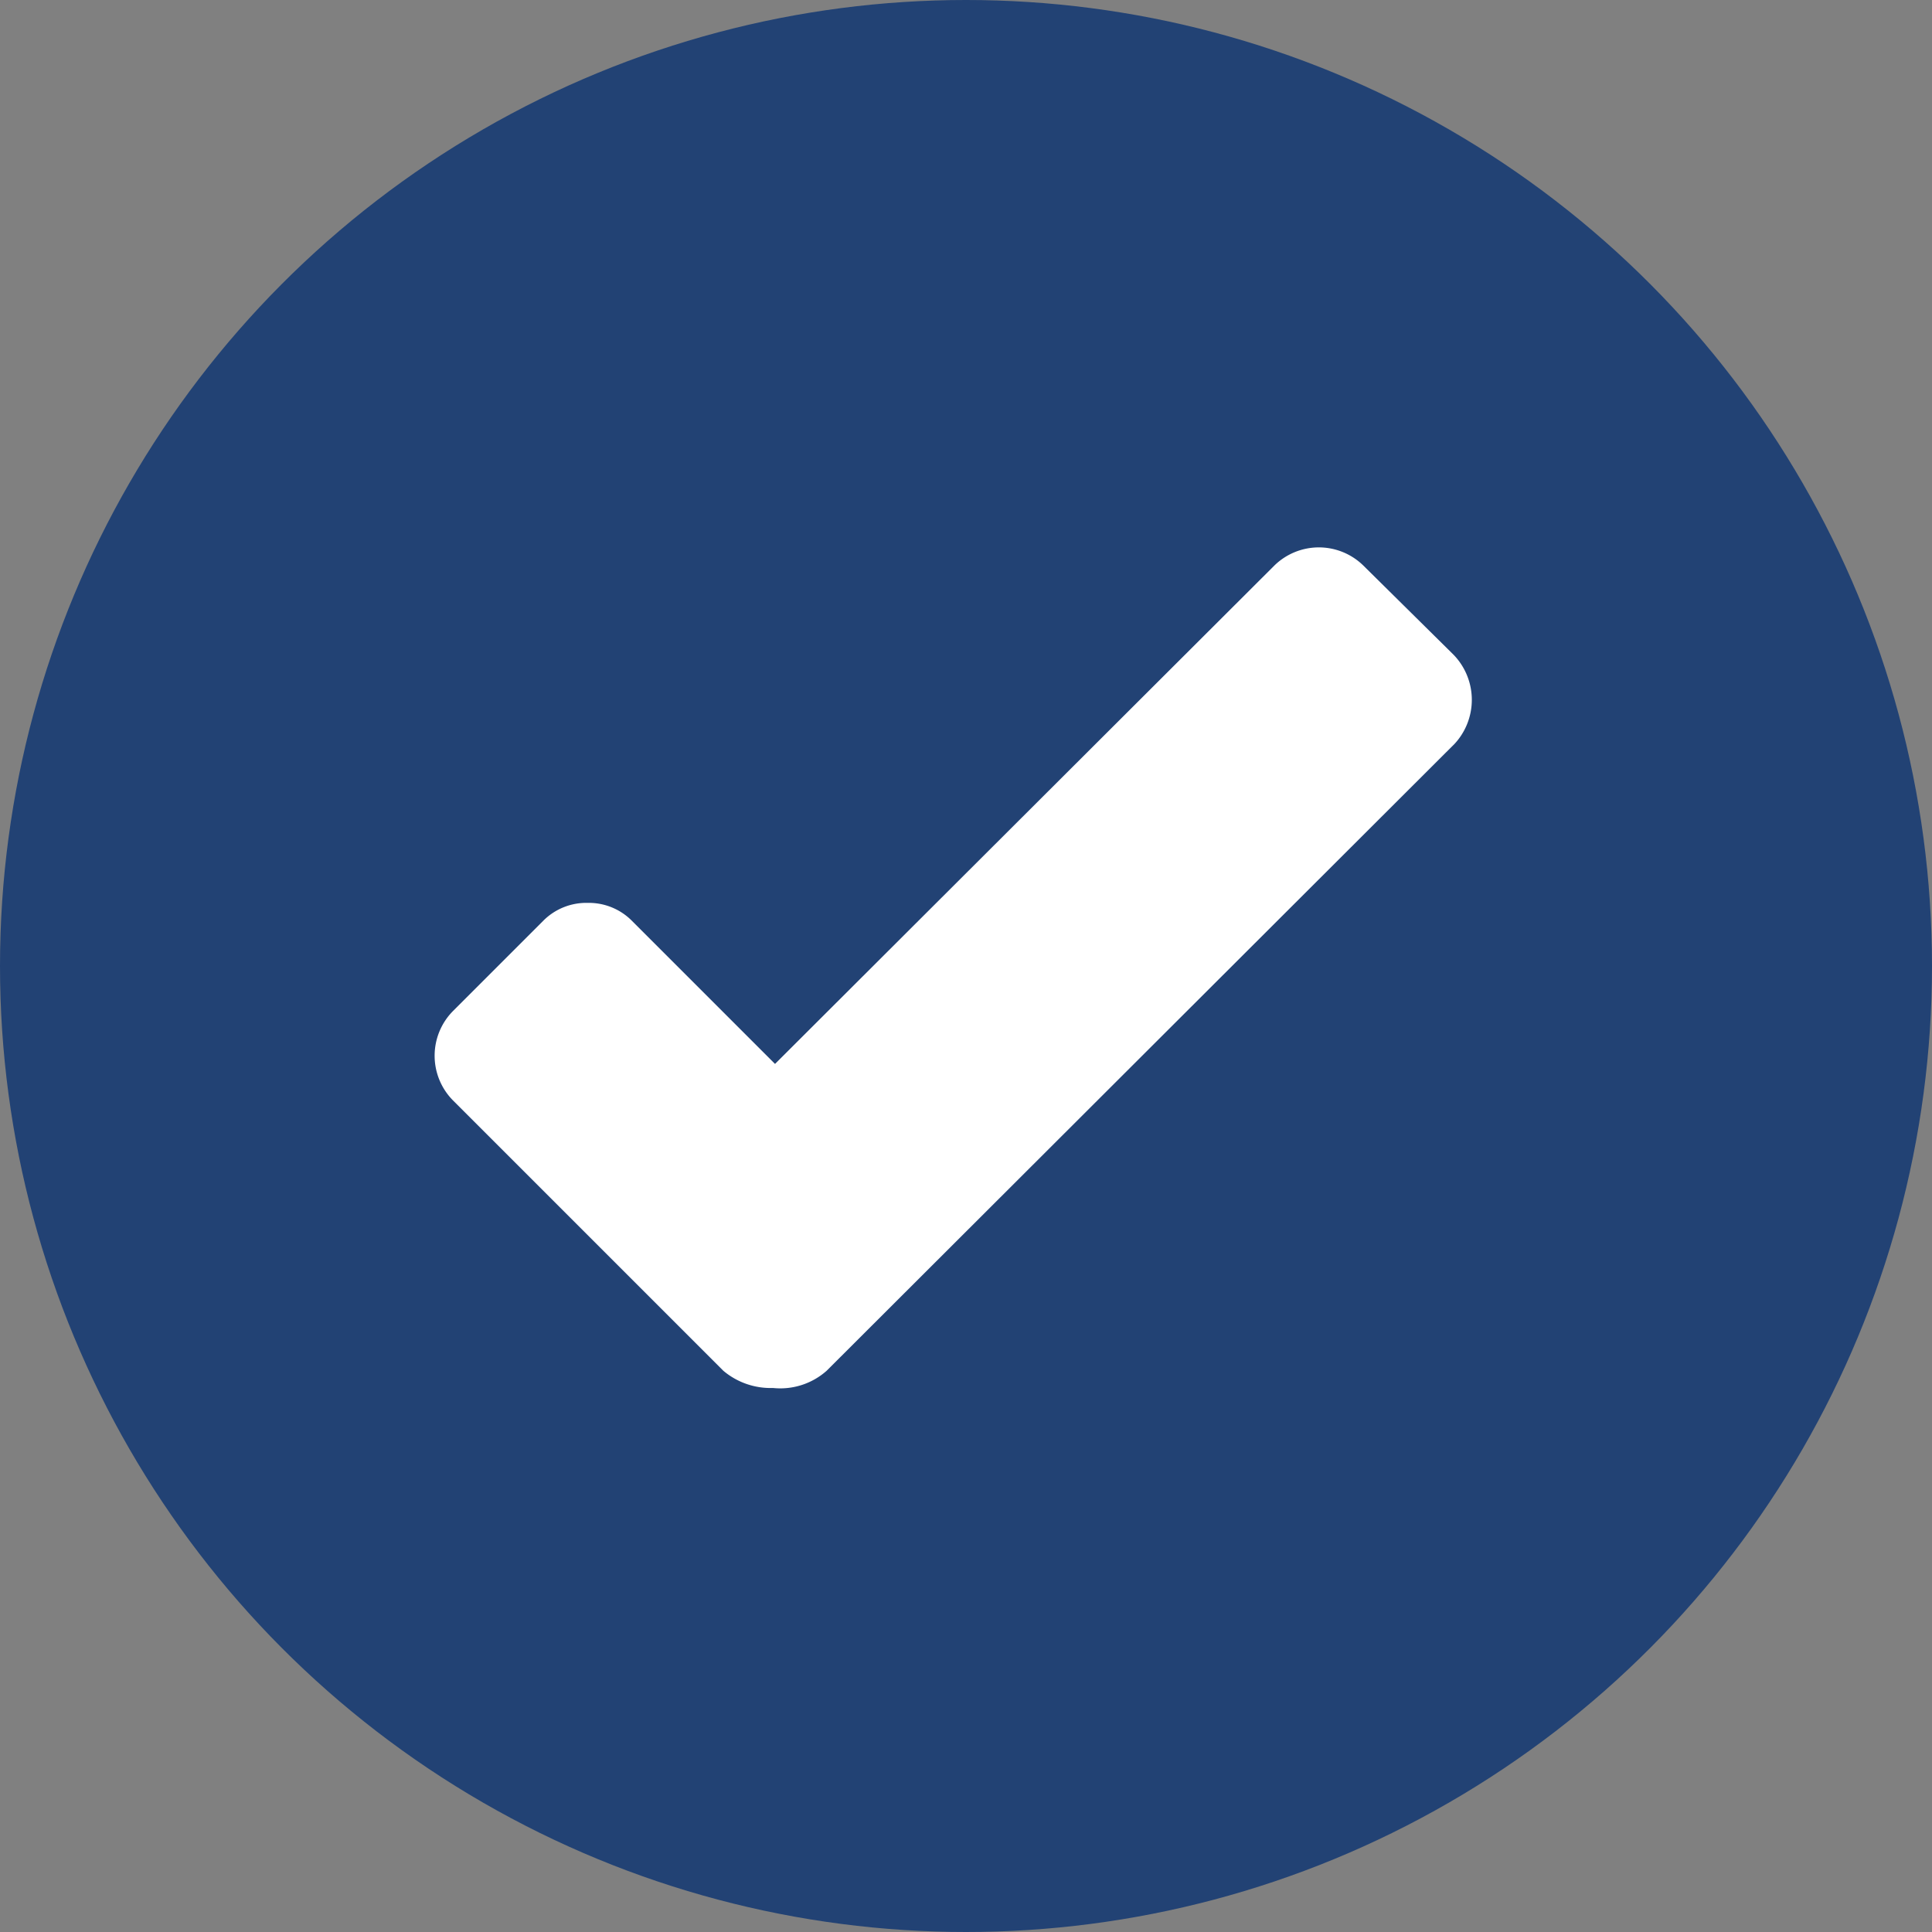
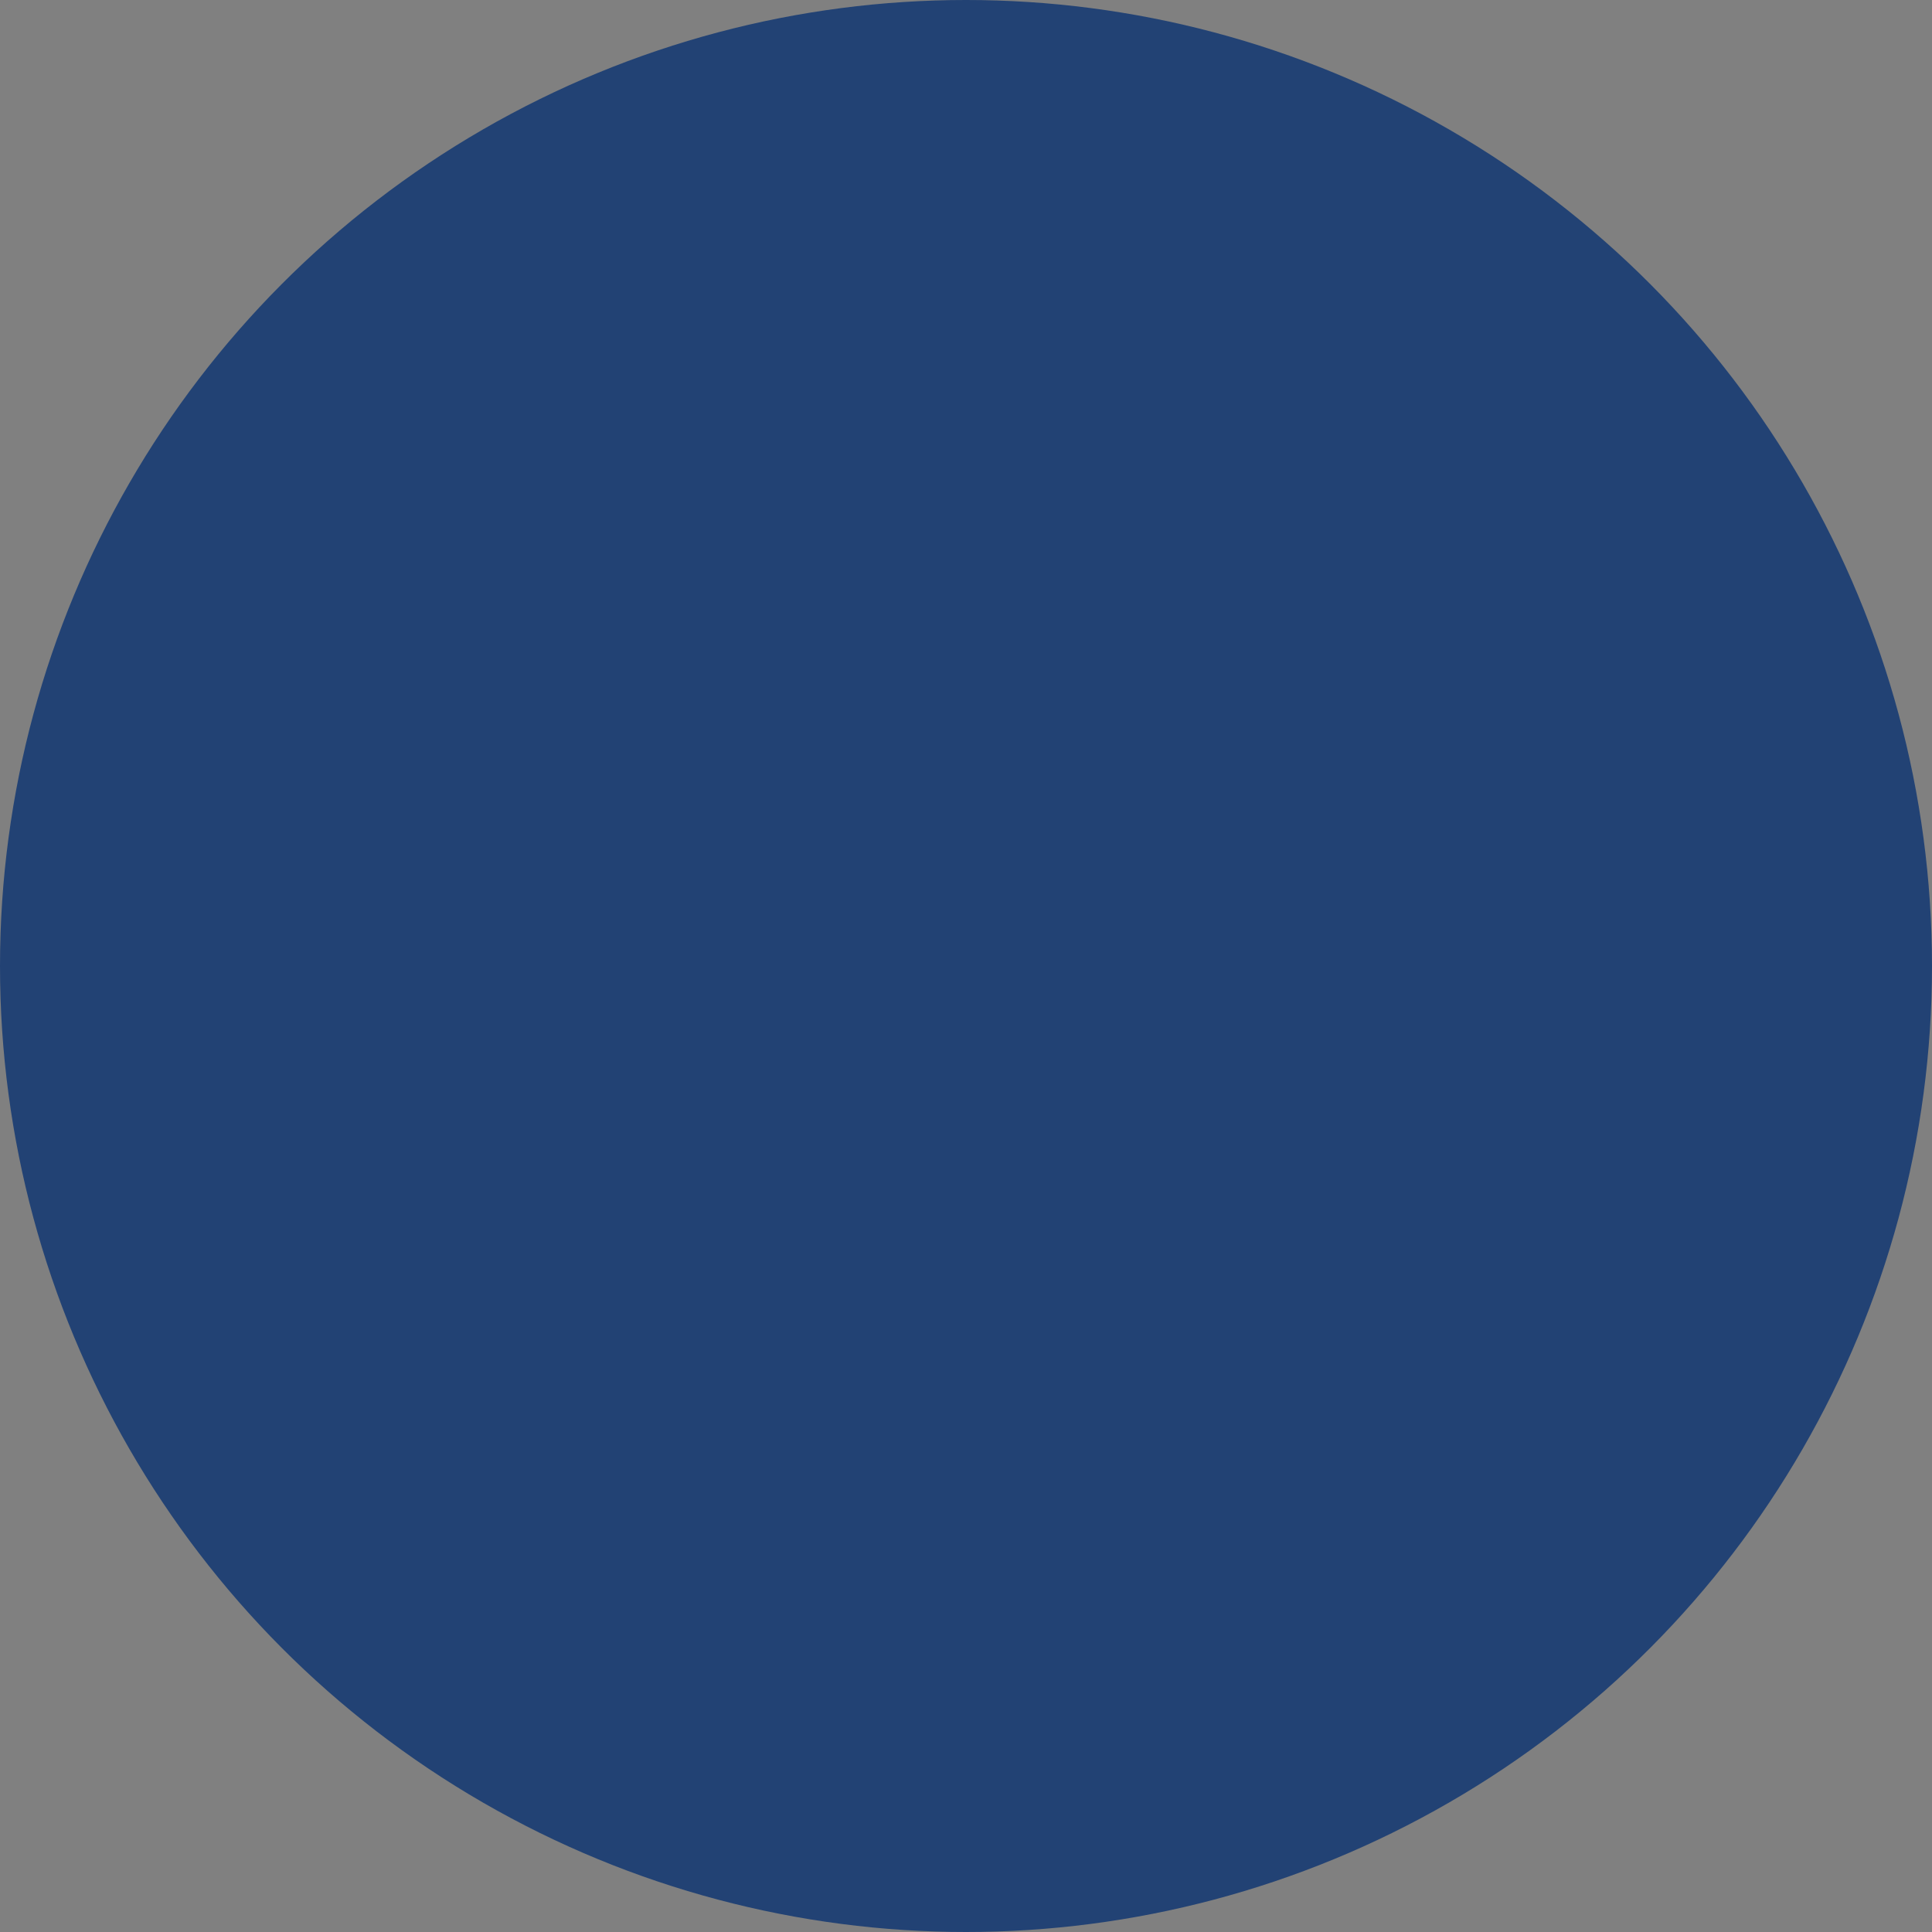
<svg xmlns="http://www.w3.org/2000/svg" height="120" viewBox="0 0 120 120" width="120">
  <rect x="0" y="0" width="120" height="120" fill="#808080" stroke="none" />
  <circle cx="60" cy="60" fill="#224274" r="60" />
-   <path d="m63.282 12.266-38.938 38.875a4.334 4.334 0 0 1 -3.334 1.069 4.55 4.55 0 0 1 -3.082-1.069l-16.8-16.8a3.949 3.949 0 0 1 0-5.536l5.6-5.6a3.765 3.765 0 0 1 2.772-1.125 3.765 3.765 0 0 1 2.768 1.132l8.87 8.87 31.01-30.95a3.949 3.949 0 0 1 5.536 0l5.6 5.536a4.026 4.026 0 0 1 0 5.6z" fill="#fff" transform="translate(27 34)" />
</svg>